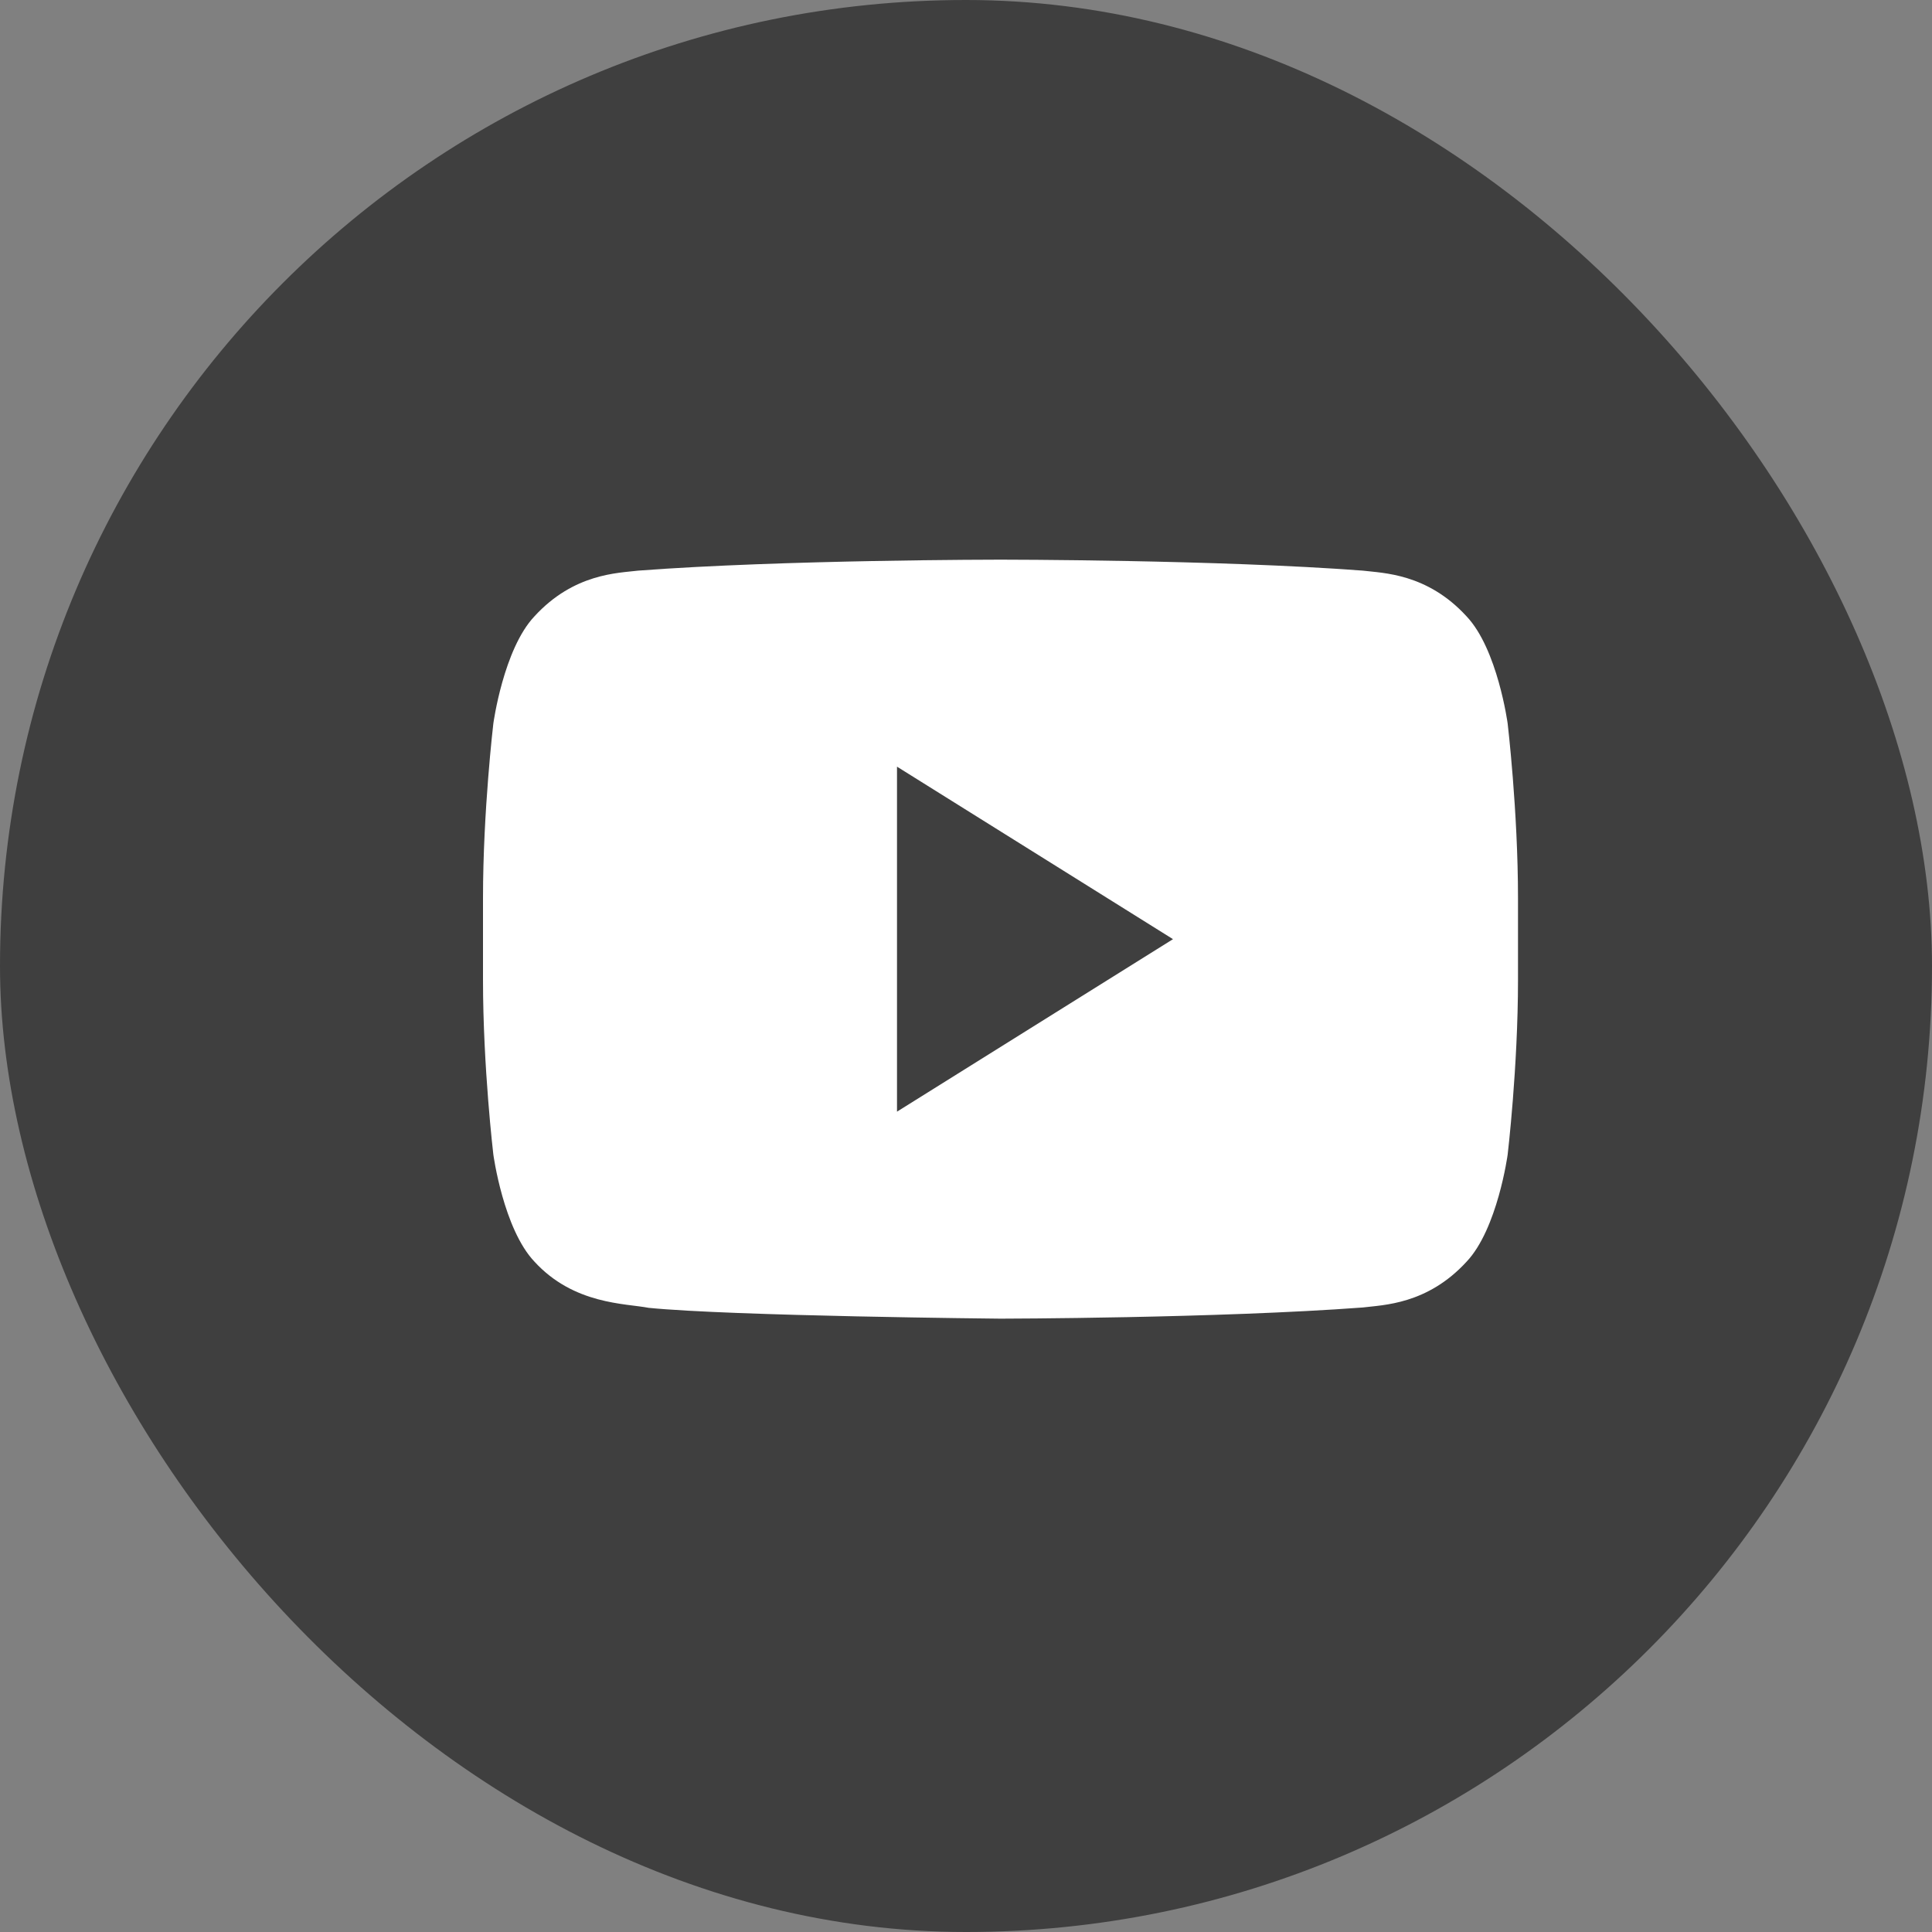
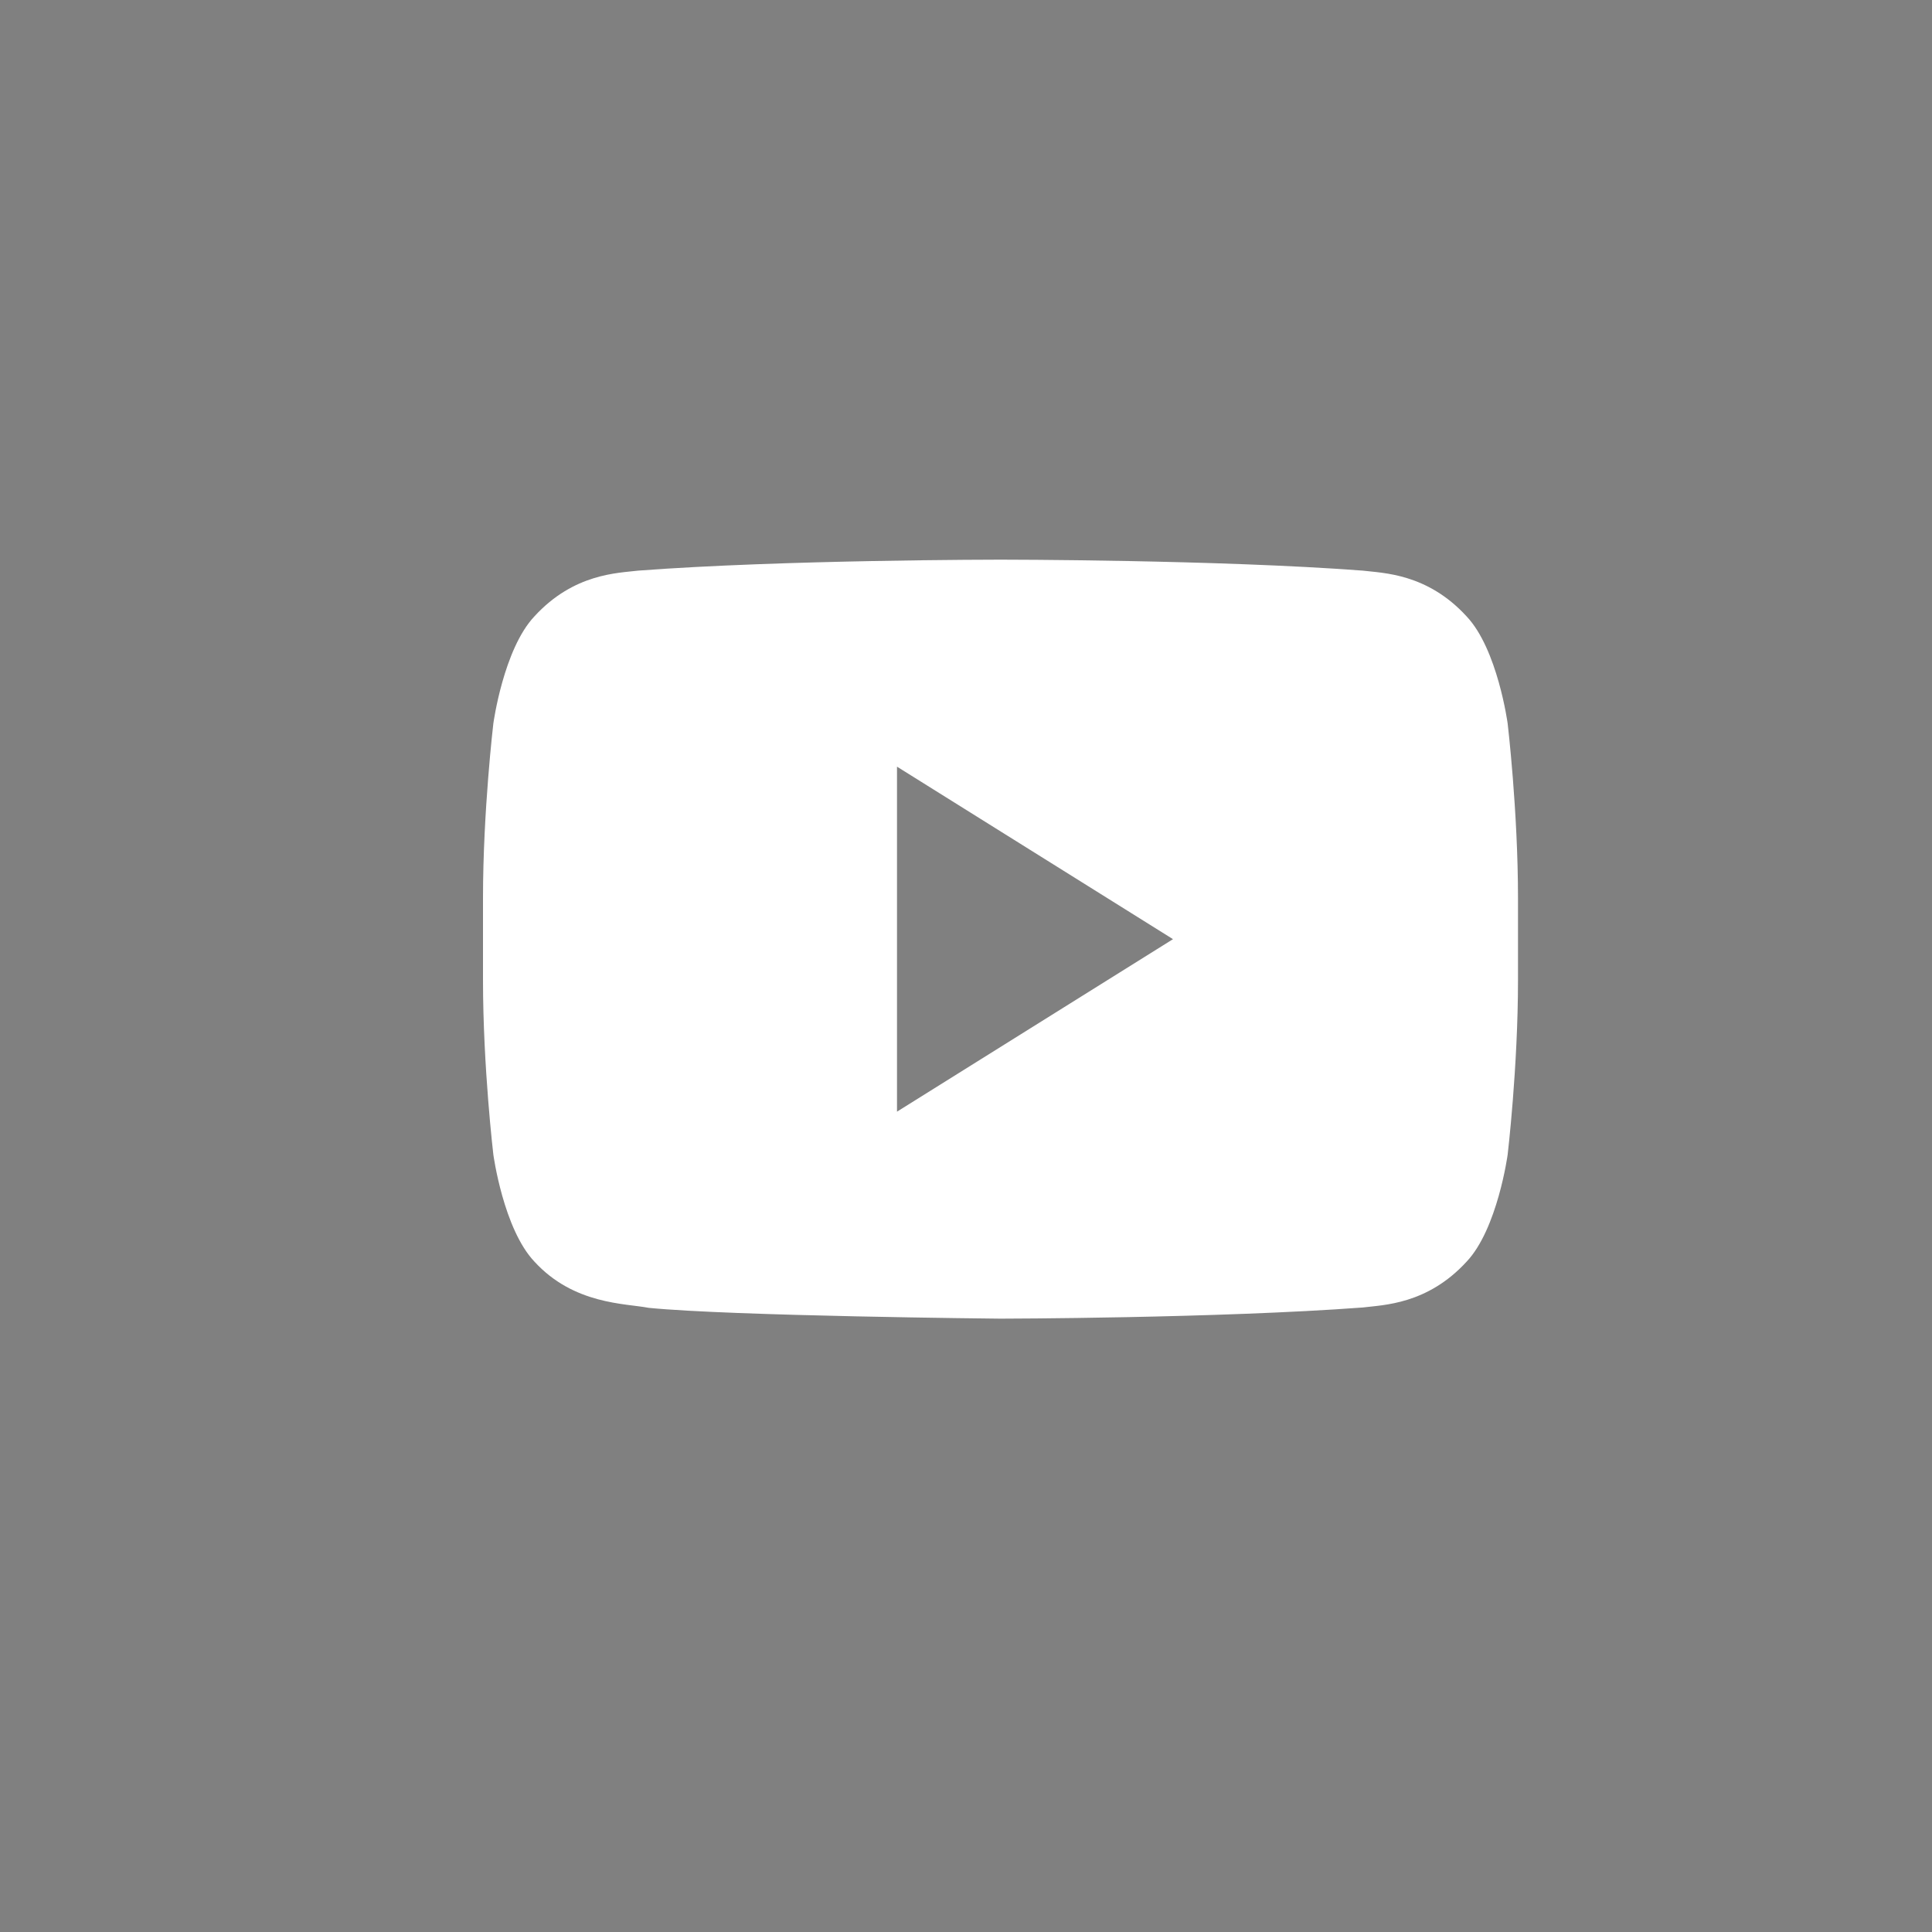
<svg xmlns="http://www.w3.org/2000/svg" width="28" height="28" viewBox="0 0 28 28" fill="none">
  <rect x="0" y="0" width="28" height="28" fill="#808080" stroke="none" />
-   <rect width="28" height="28" rx="14" fill="#3F3F3F" />
  <path fill-rule="evenodd" clip-rule="evenodd" d="M21.85 10.485C21.85 10.485 21.704 9.407 21.254 8.932C20.683 8.309 20.044 8.306 19.751 8.27C17.652 8.111 14.503 8.111 14.503 8.111H14.496C14.496 8.111 11.348 8.111 9.249 8.27C8.956 8.306 8.317 8.309 7.746 8.932C7.297 9.407 7.15 10.485 7.15 10.485C7.15 10.485 7 11.751 7 13.016V14.202C7 15.469 7.15 16.733 7.15 16.733C7.15 16.733 7.296 17.811 7.746 18.285C8.317 18.908 9.066 18.889 9.4 18.954C10.6 19.074 14.5 19.111 14.5 19.111C14.5 19.111 17.652 19.106 19.751 18.949C20.044 18.912 20.683 18.908 21.254 18.286C21.703 17.812 21.85 16.734 21.85 16.734C21.85 16.734 22 15.469 22 14.203V13.016C22 11.751 21.85 10.485 21.85 10.485ZM13 11.111V16.111L17 13.611L13 11.111Z" fill="white" />
</svg>